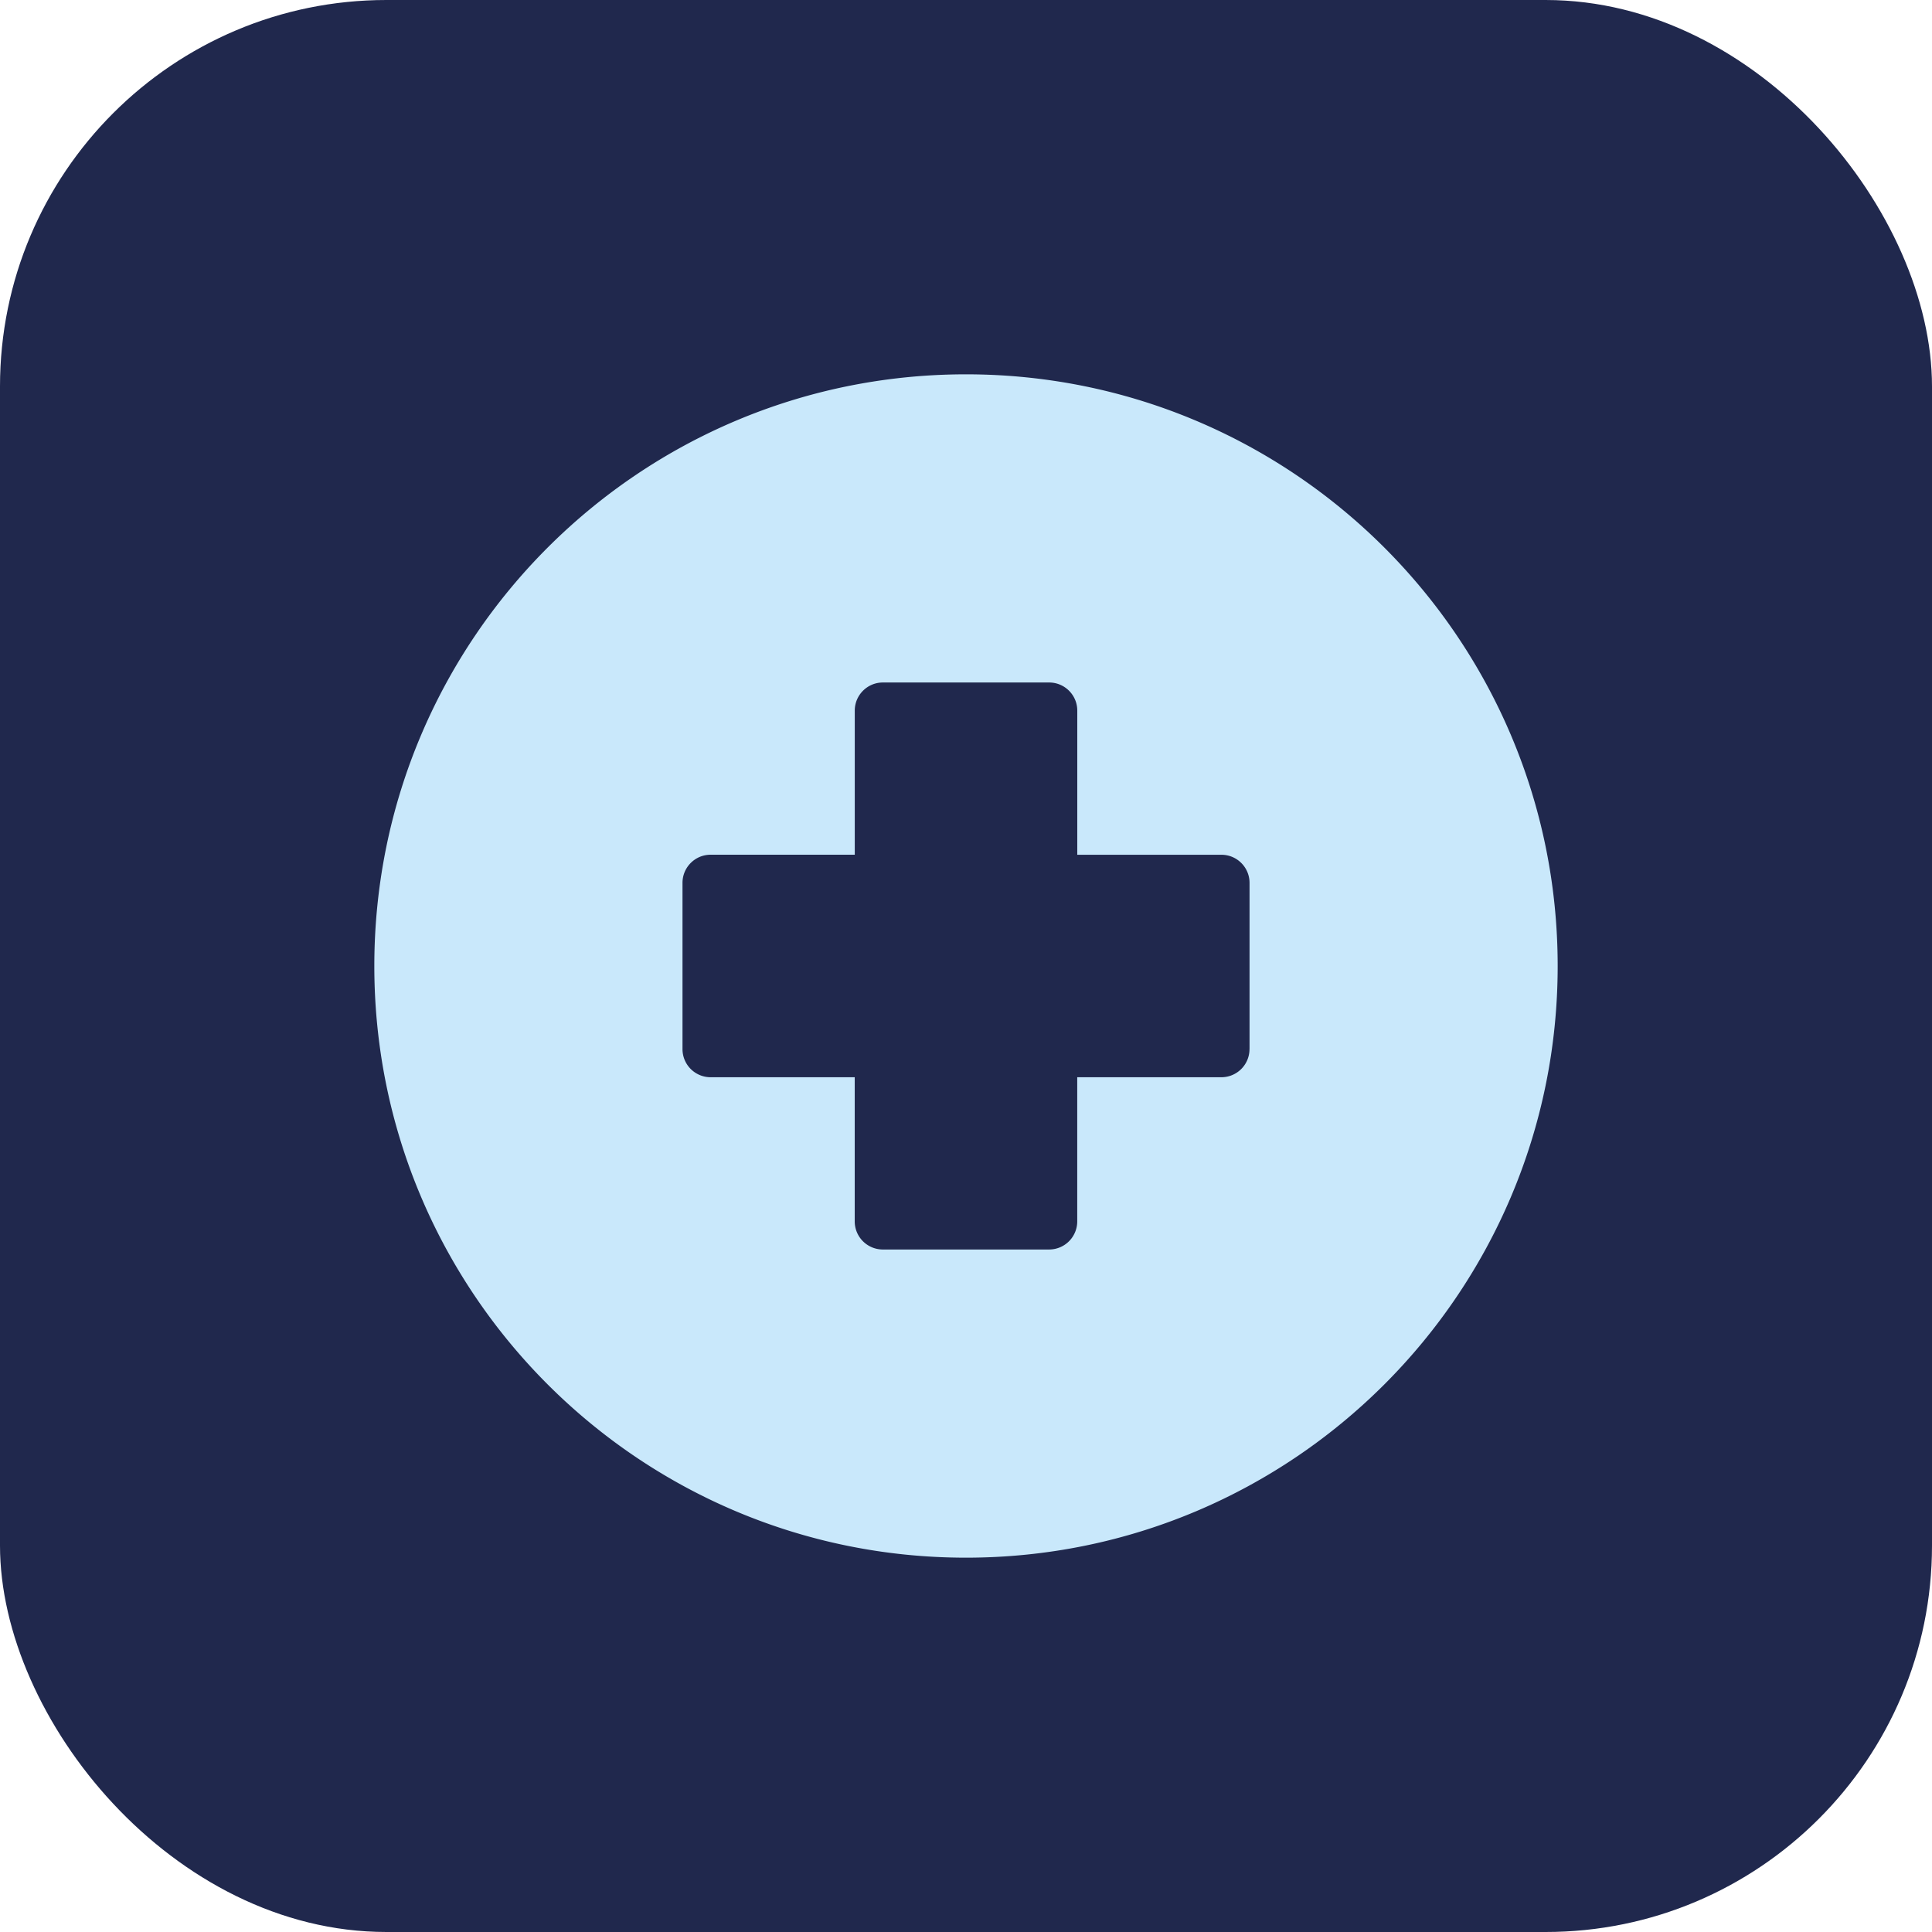
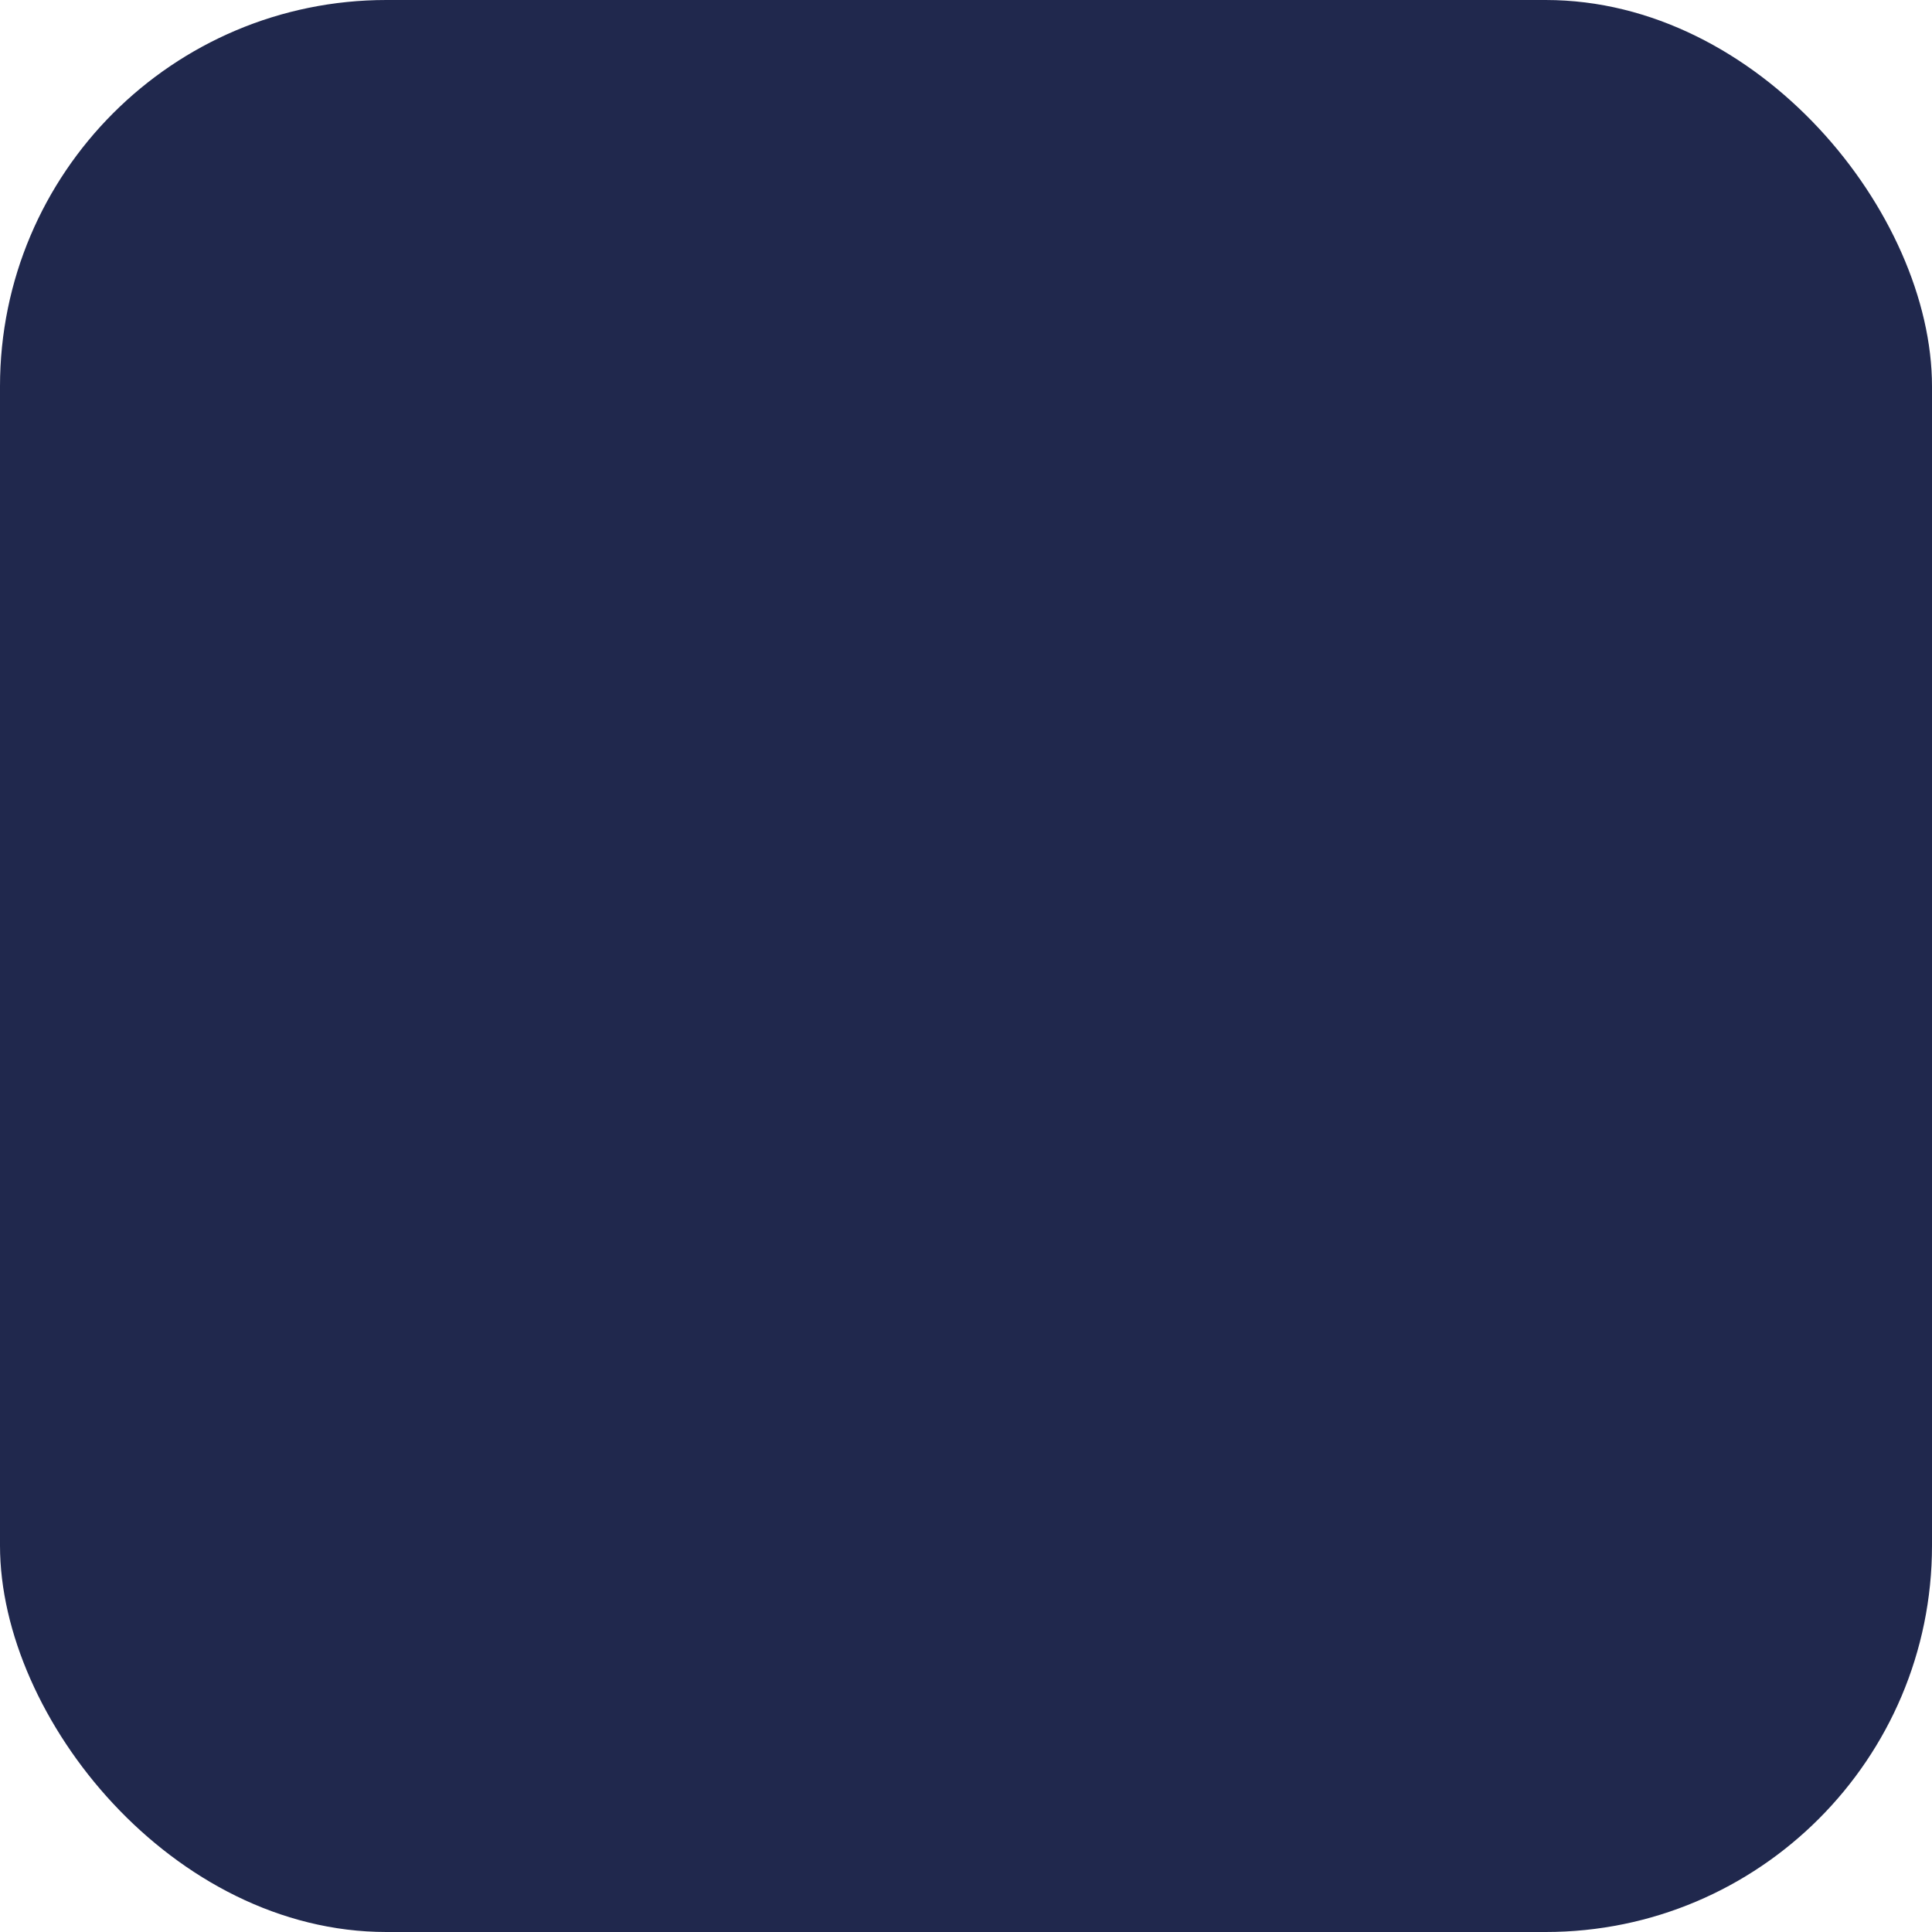
<svg xmlns="http://www.w3.org/2000/svg" width="512" height="512" x="0" y="0" viewBox="0 0 32 32" style="enable-background:new 0 0 512 512" xml:space="preserve" class="">
  <rect width="32" height="32" rx="6.4" ry="6.4" fill="#20284d" />
  <g transform="matrix(0.7,0,0,0.7,4.8,4.8)">
-     <path d="M16 2C8.268 2 2 8.268 2 16s6.268 14 14 14 14-6.268 14-14S23.732 2 16 2zm6.708 15.967a.665.665 0 0 1-.665.665h-3.411v3.411a.665.665 0 0 1-.665.665h-3.935a.665.665 0 0 1-.665-.665v-3.411h-3.41a.665.665 0 0 1-.665-.665v-3.935c0-.367.298-.665.665-.665h3.411v-3.41c0-.367.298-.665.665-.665h3.935c.367 0 .665.298.665.665v3.411h3.411c.367 0 .665.298.665.665v3.934z" fill="#c9e8fb" opacity="1" data-original="#000000" class="" />
-   </g>
+     </g>
</svg>